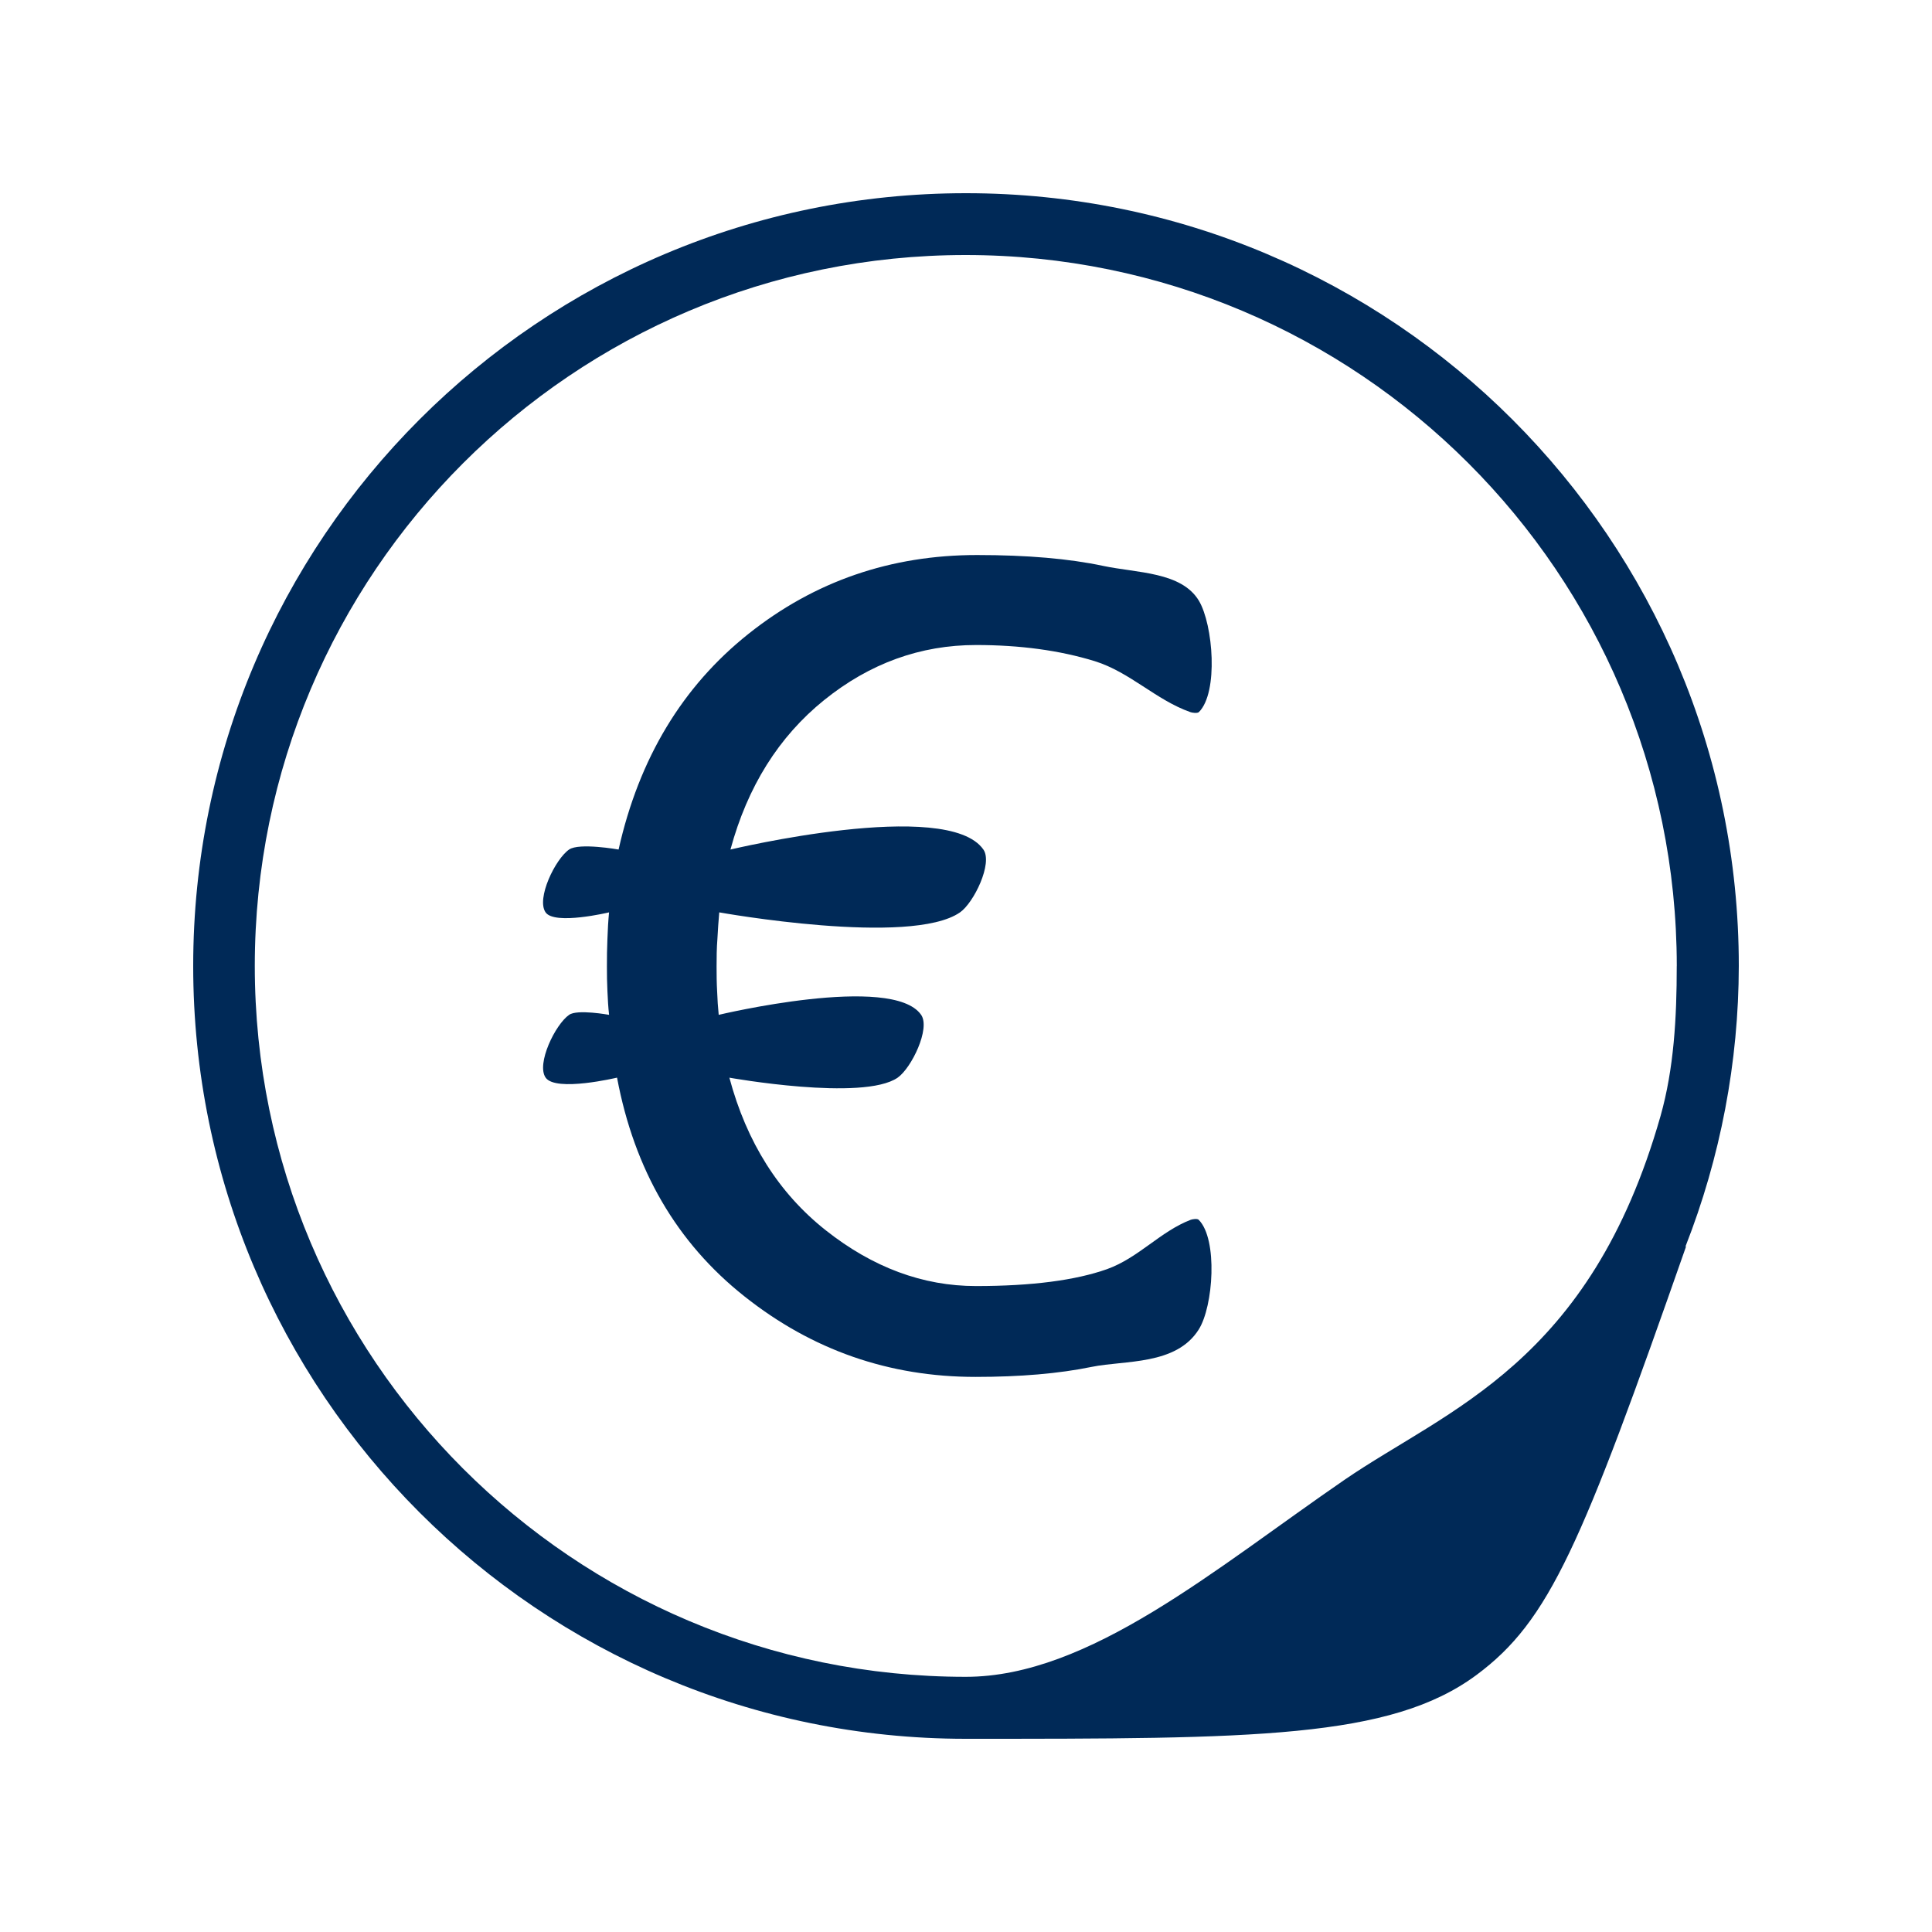
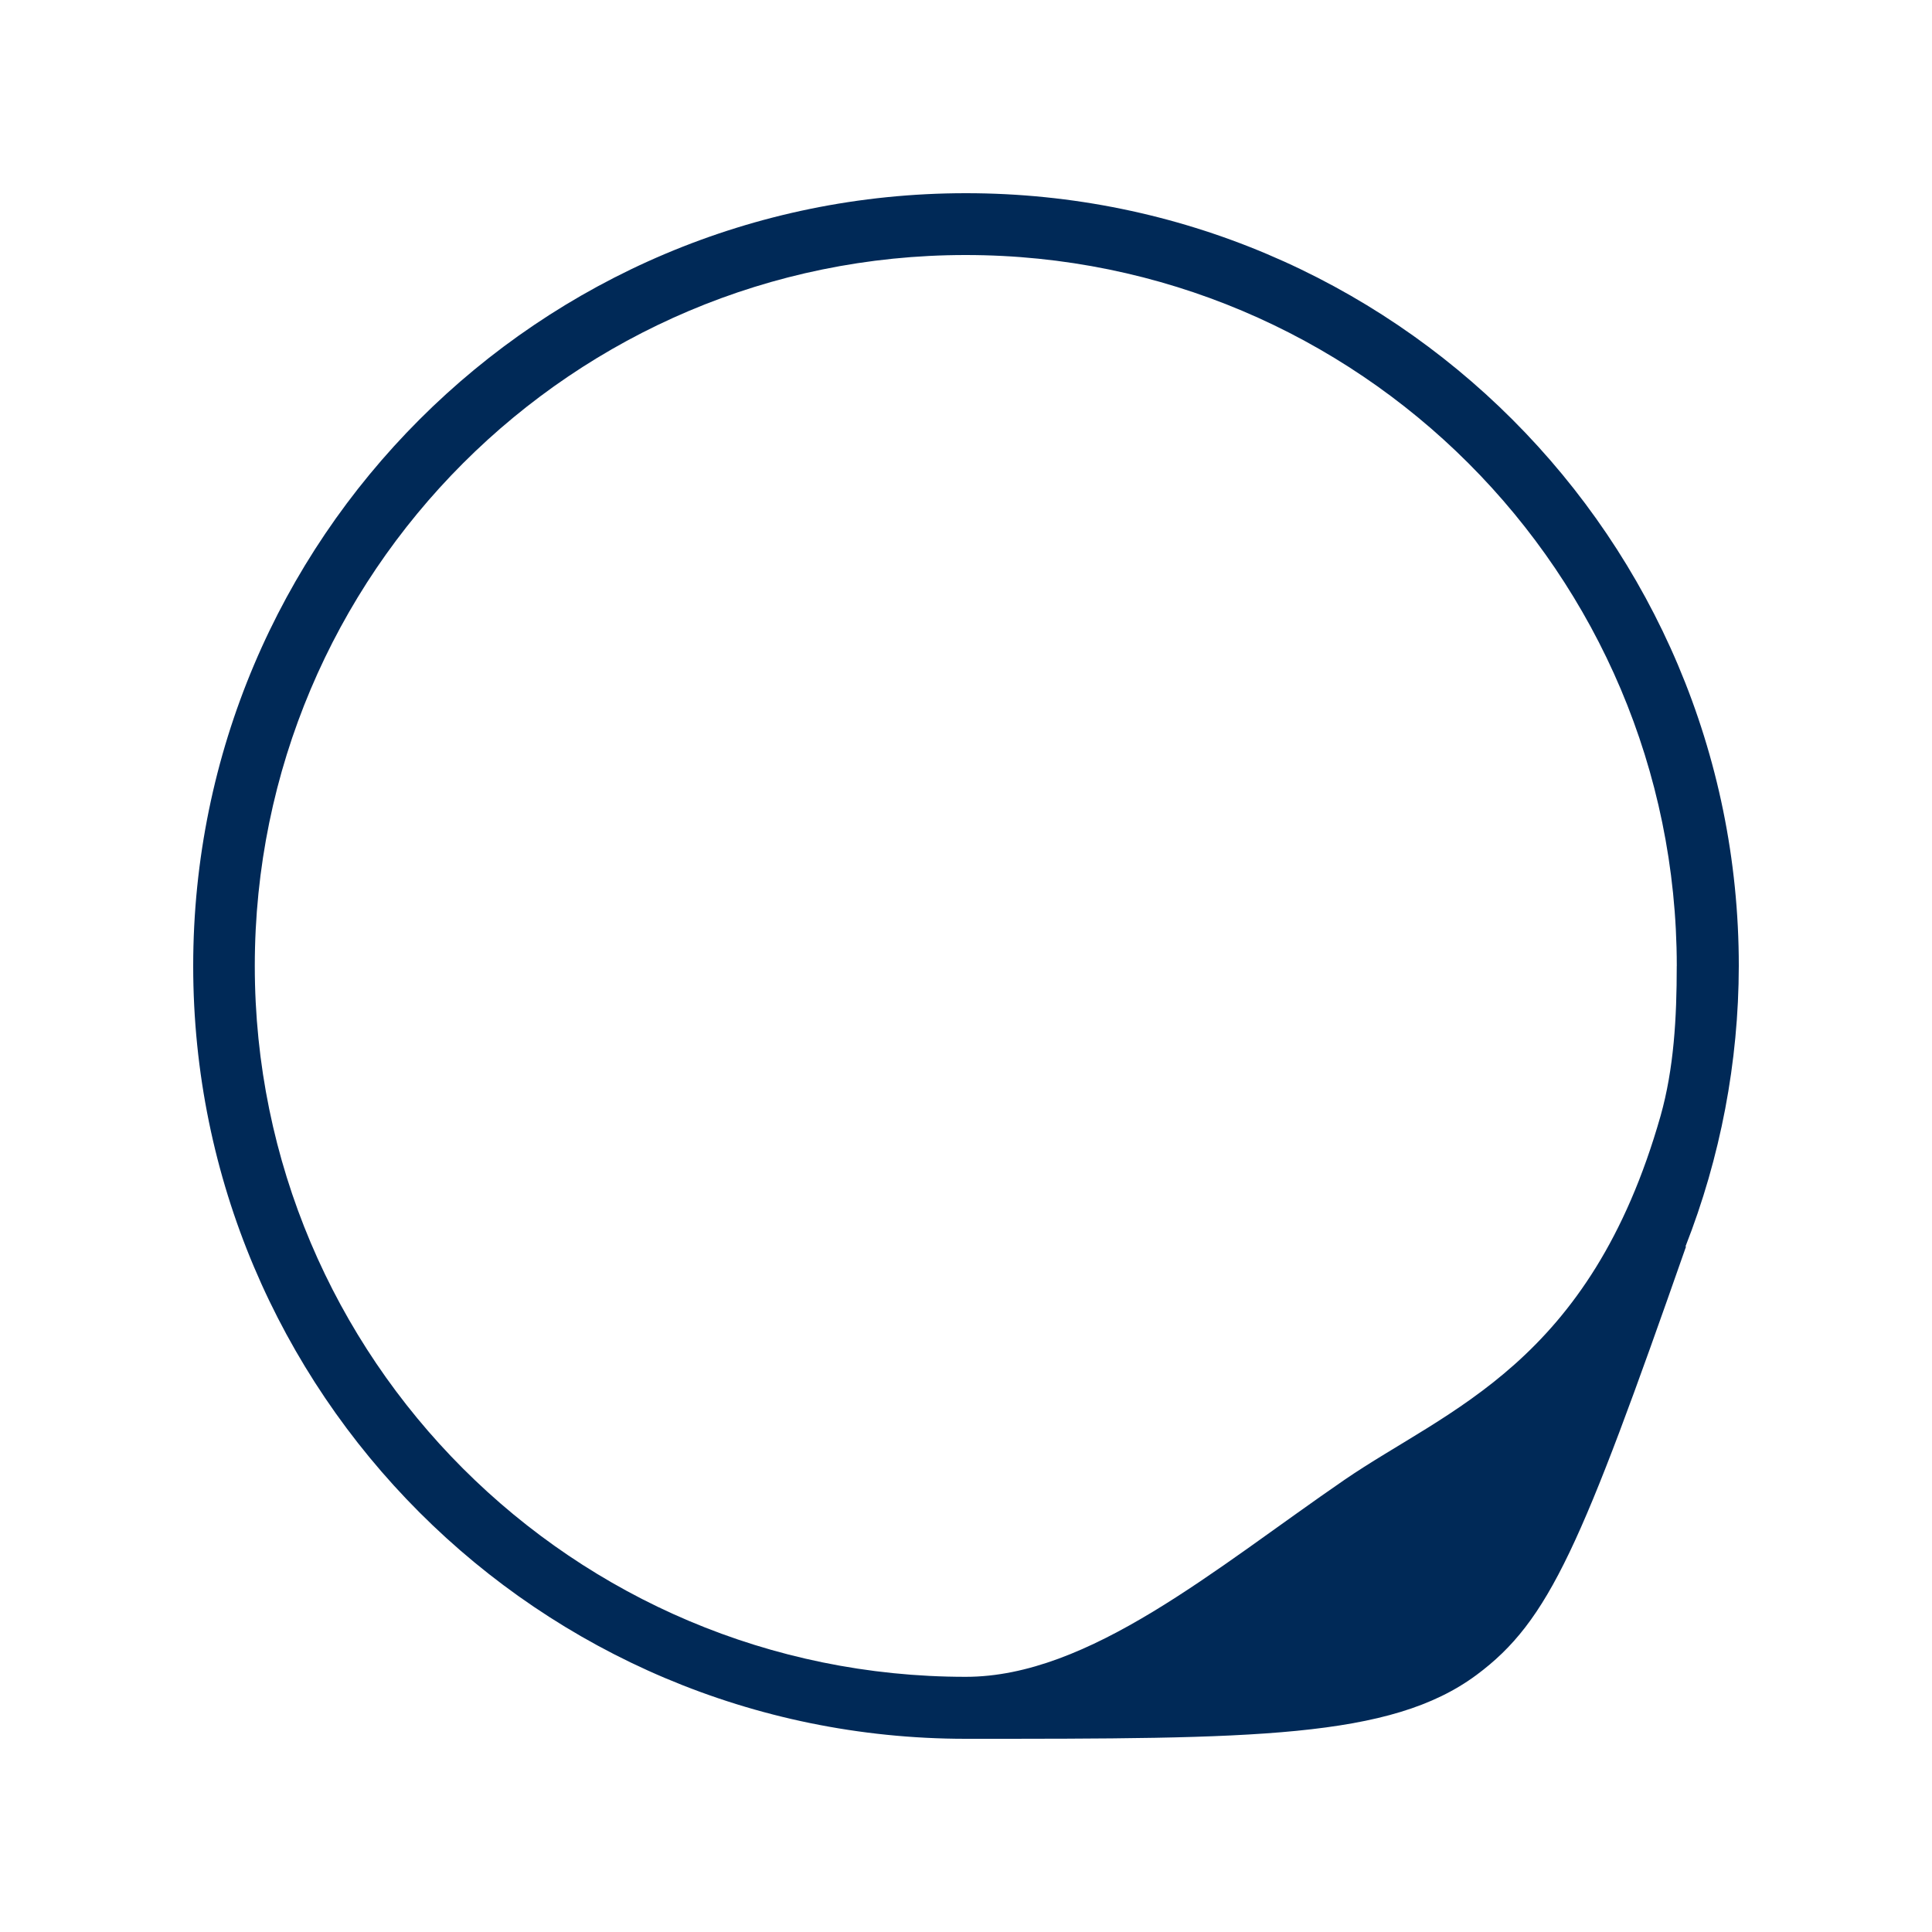
<svg xmlns="http://www.w3.org/2000/svg" version="1.1" id="Слой_1" x="0px" y="0px" width="50px" height="50px" viewBox="0 0 50 50" enable-background="new 0 0 50 50" xml:space="preserve">
  <g>
    <path fill="#002957" d="M45,24.999C45,13.953,36.043,5,24.998,5C13.95,5,5,13.953,5,24.999C5,36.043,13.95,45,24.998,45   c7.436,0,10.984,0,13.212-1.651c1.894-1.405,2.714-3.349,5.427-11.096l-0.02,0.014C44.527,29.951,44.996,27.484,45,24.999z    M43.394,25.002c0,1.333-0.072,2.649-0.419,3.879c-1.825,6.41-5.505,7.582-8.183,9.419c-3.357,2.308-6.602,5.096-9.797,5.096   c-10.161,0-18.401-8.237-18.401-18.397C6.594,14.841,14.831,6.6,24.99,6.6c10.164,0,18.397,8.234,18.405,18.395   C43.394,24.998,43.394,24.999,43.394,25.002z" />
-     <path fill="#002957" d="M21.33,18.117c1.178-0.949,2.489-1.424,3.93-1.424c1.143,0,2.164,0.139,3.073,0.418   c0.913,0.285,1.578,1,2.469,1.317c0.054,0.02,0.183,0.038,0.226,0c0.51-0.509,0.367-2.263,0-2.88   c-0.452-0.752-1.6-0.717-2.48-0.903c-0.878-0.187-1.965-0.281-3.262-0.281c-2.234,0-4.206,0.679-5.914,2.039   c-1.709,1.36-2.833,3.22-3.363,5.583c0,0-1.021-0.182-1.281,0c-0.358,0.247-0.854,1.271-0.608,1.626c0.234,0.337,1.642,0,1.642,0   c-0.021,0.222-0.034,0.449-0.042,0.689c-0.011,0.238-0.013,0.477-0.013,0.717c0,0.201,0.002,0.412,0.013,0.629   c0.009,0.217,0.021,0.422,0.043,0.617c0,0-0.825-0.151-1.034,0c-0.358,0.247-0.854,1.27-0.608,1.625c0.262,0.379,1.848,0,1.848,0   c0.448,2.386,1.545,4.274,3.3,5.663c1.75,1.388,3.741,2.082,5.976,2.082c1.156,0,2.159-0.085,3.011-0.26   c0.854-0.174,2.179-0.036,2.766-0.965c0.38-0.599,0.5-2.34,0-2.841c-0.038-0.036-0.157-0.017-0.206,0   c-0.786,0.301-1.348,0.984-2.168,1.278c-0.814,0.288-1.945,0.437-3.389,0.437c-1.378,0-2.674-0.483-3.888-1.443   c-1.214-0.959-2.048-2.278-2.495-3.95c0,0,3.459,0.619,4.355,0c0.357-0.249,0.853-1.272,0.608-1.626c-0.746-1.075-5.239,0-5.239,0   c-0.02-0.195-0.033-0.398-0.041-0.612c-0.012-0.21-0.014-0.423-0.014-0.634c0-0.236,0.002-0.476,0.021-0.714   c0.013-0.24,0.028-0.472,0.048-0.692c0,0,4.951,0.89,6.231,0c0.356-0.247,0.854-1.27,0.605-1.626c-0.933-1.345-6.546,0-6.546,0   C19.345,20.359,20.151,19.068,21.33,18.117z" />
  </g>
</svg>